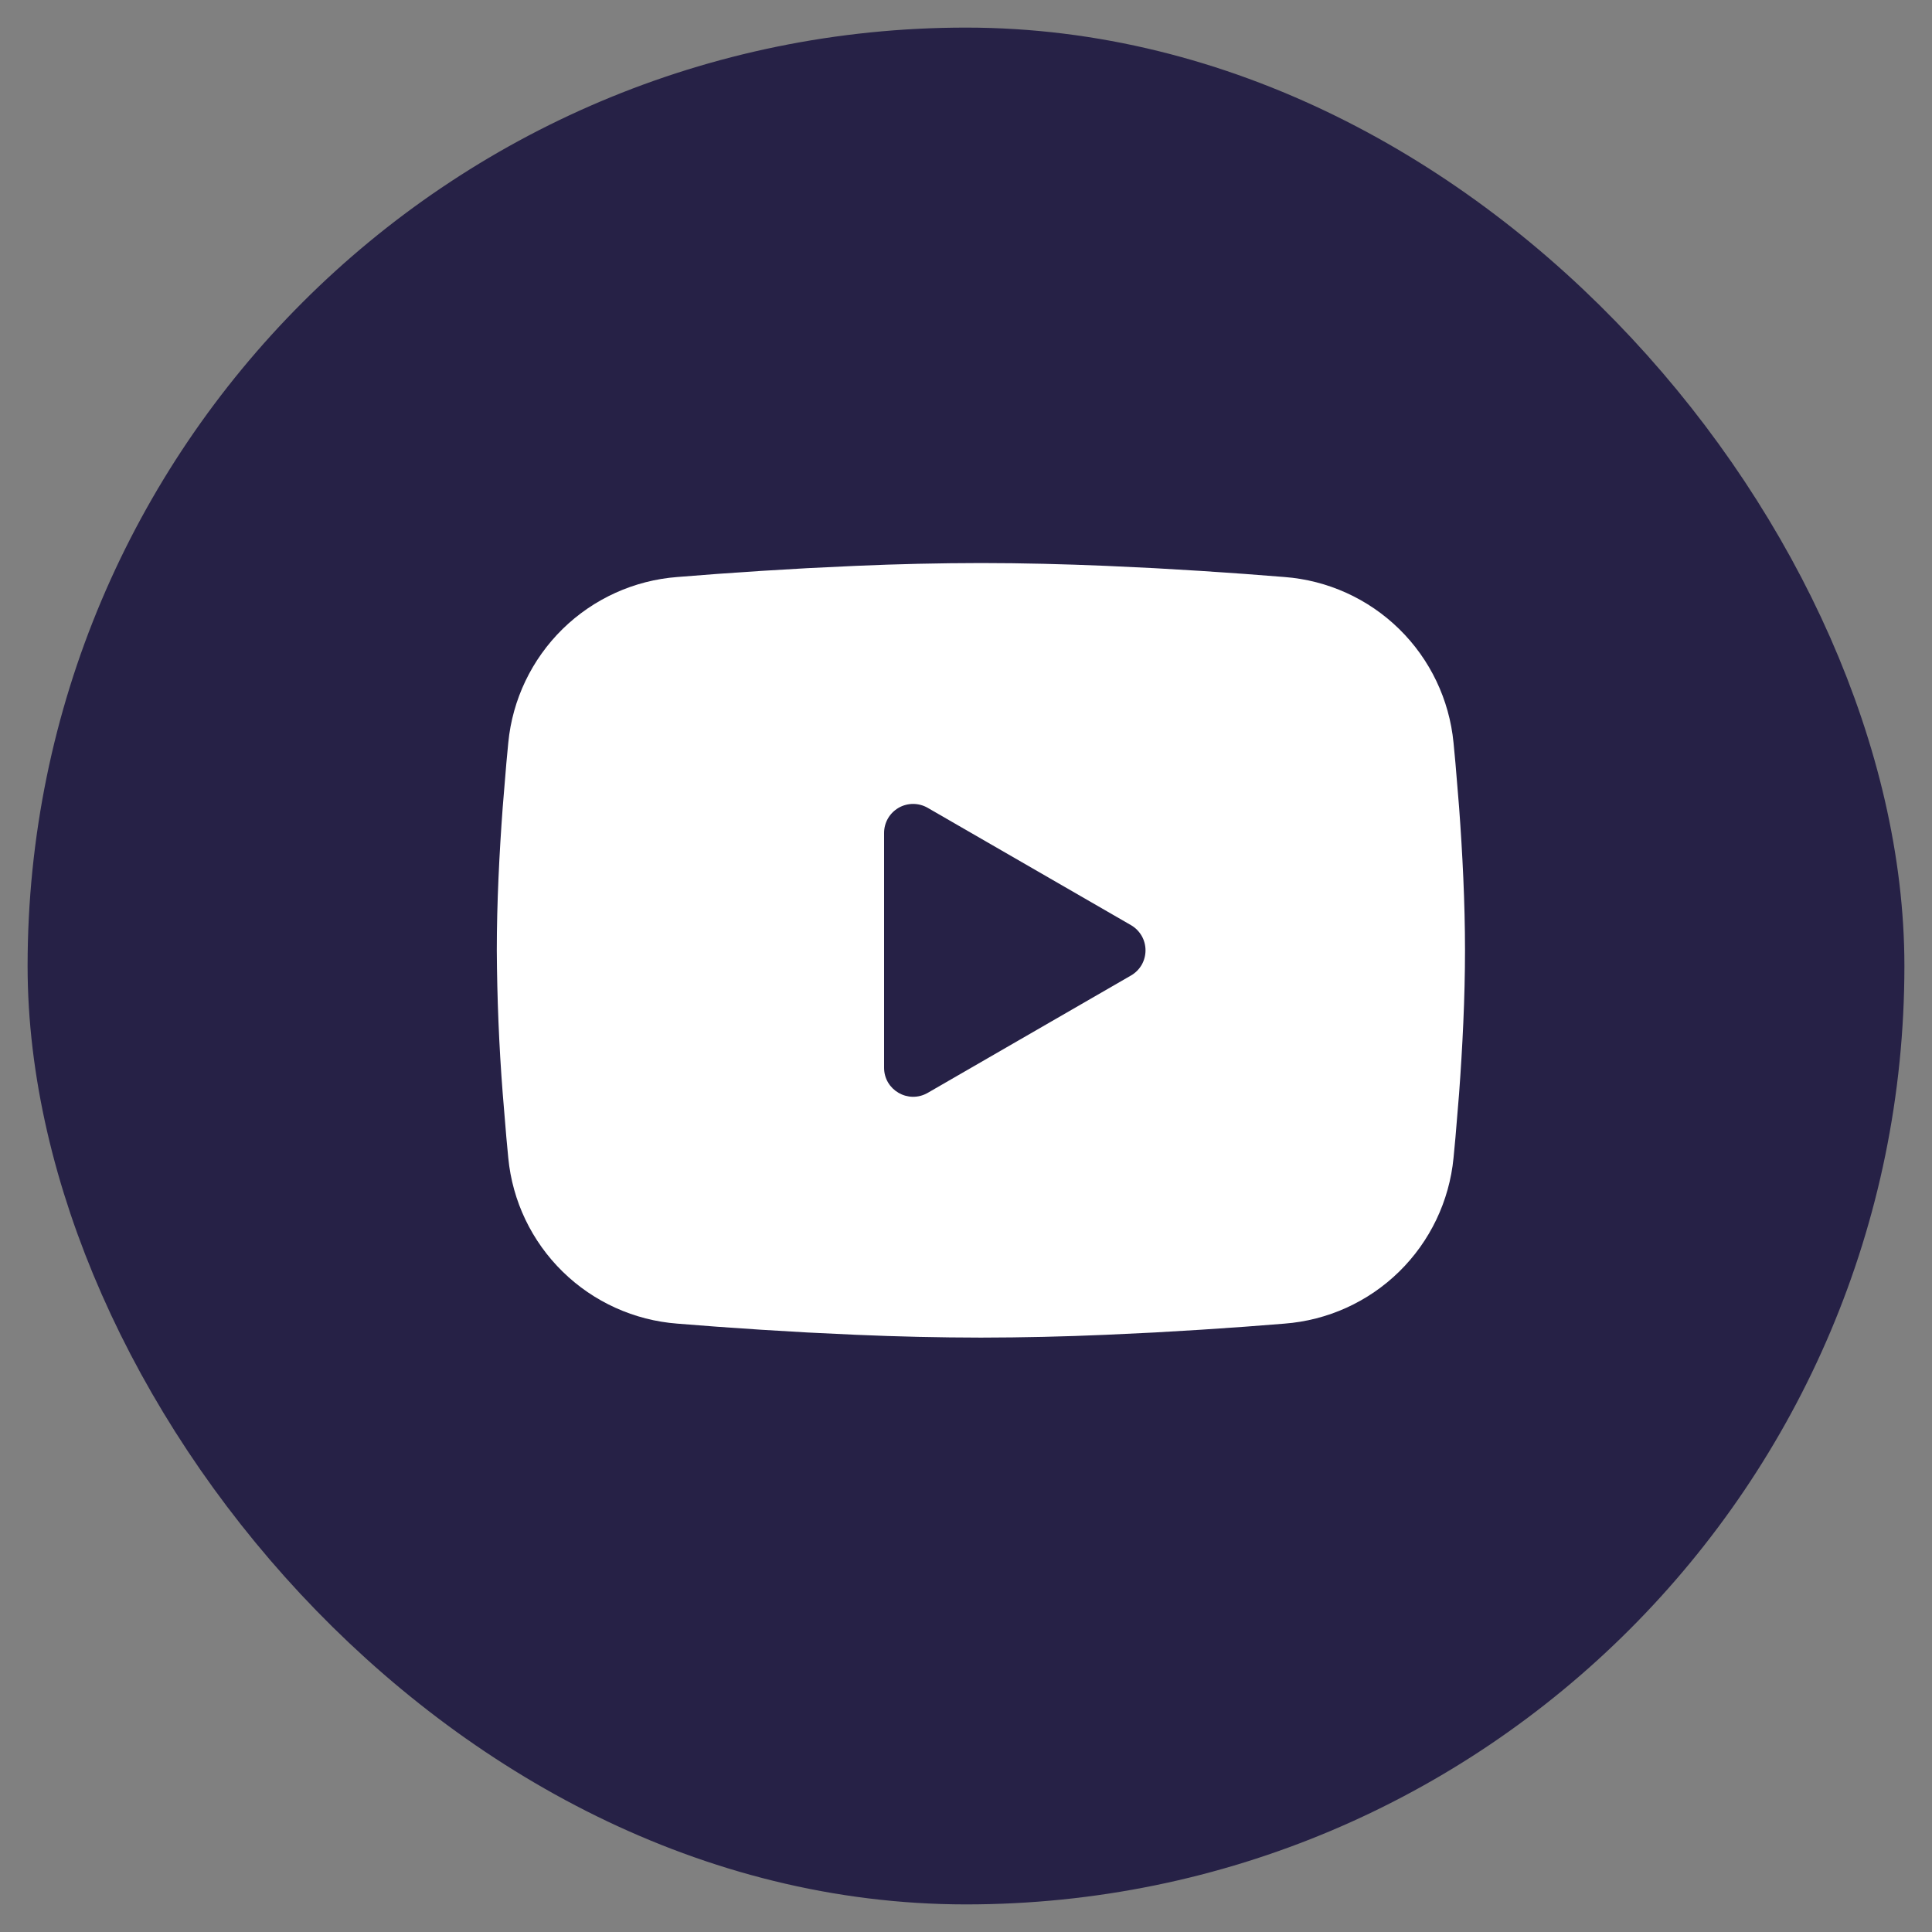
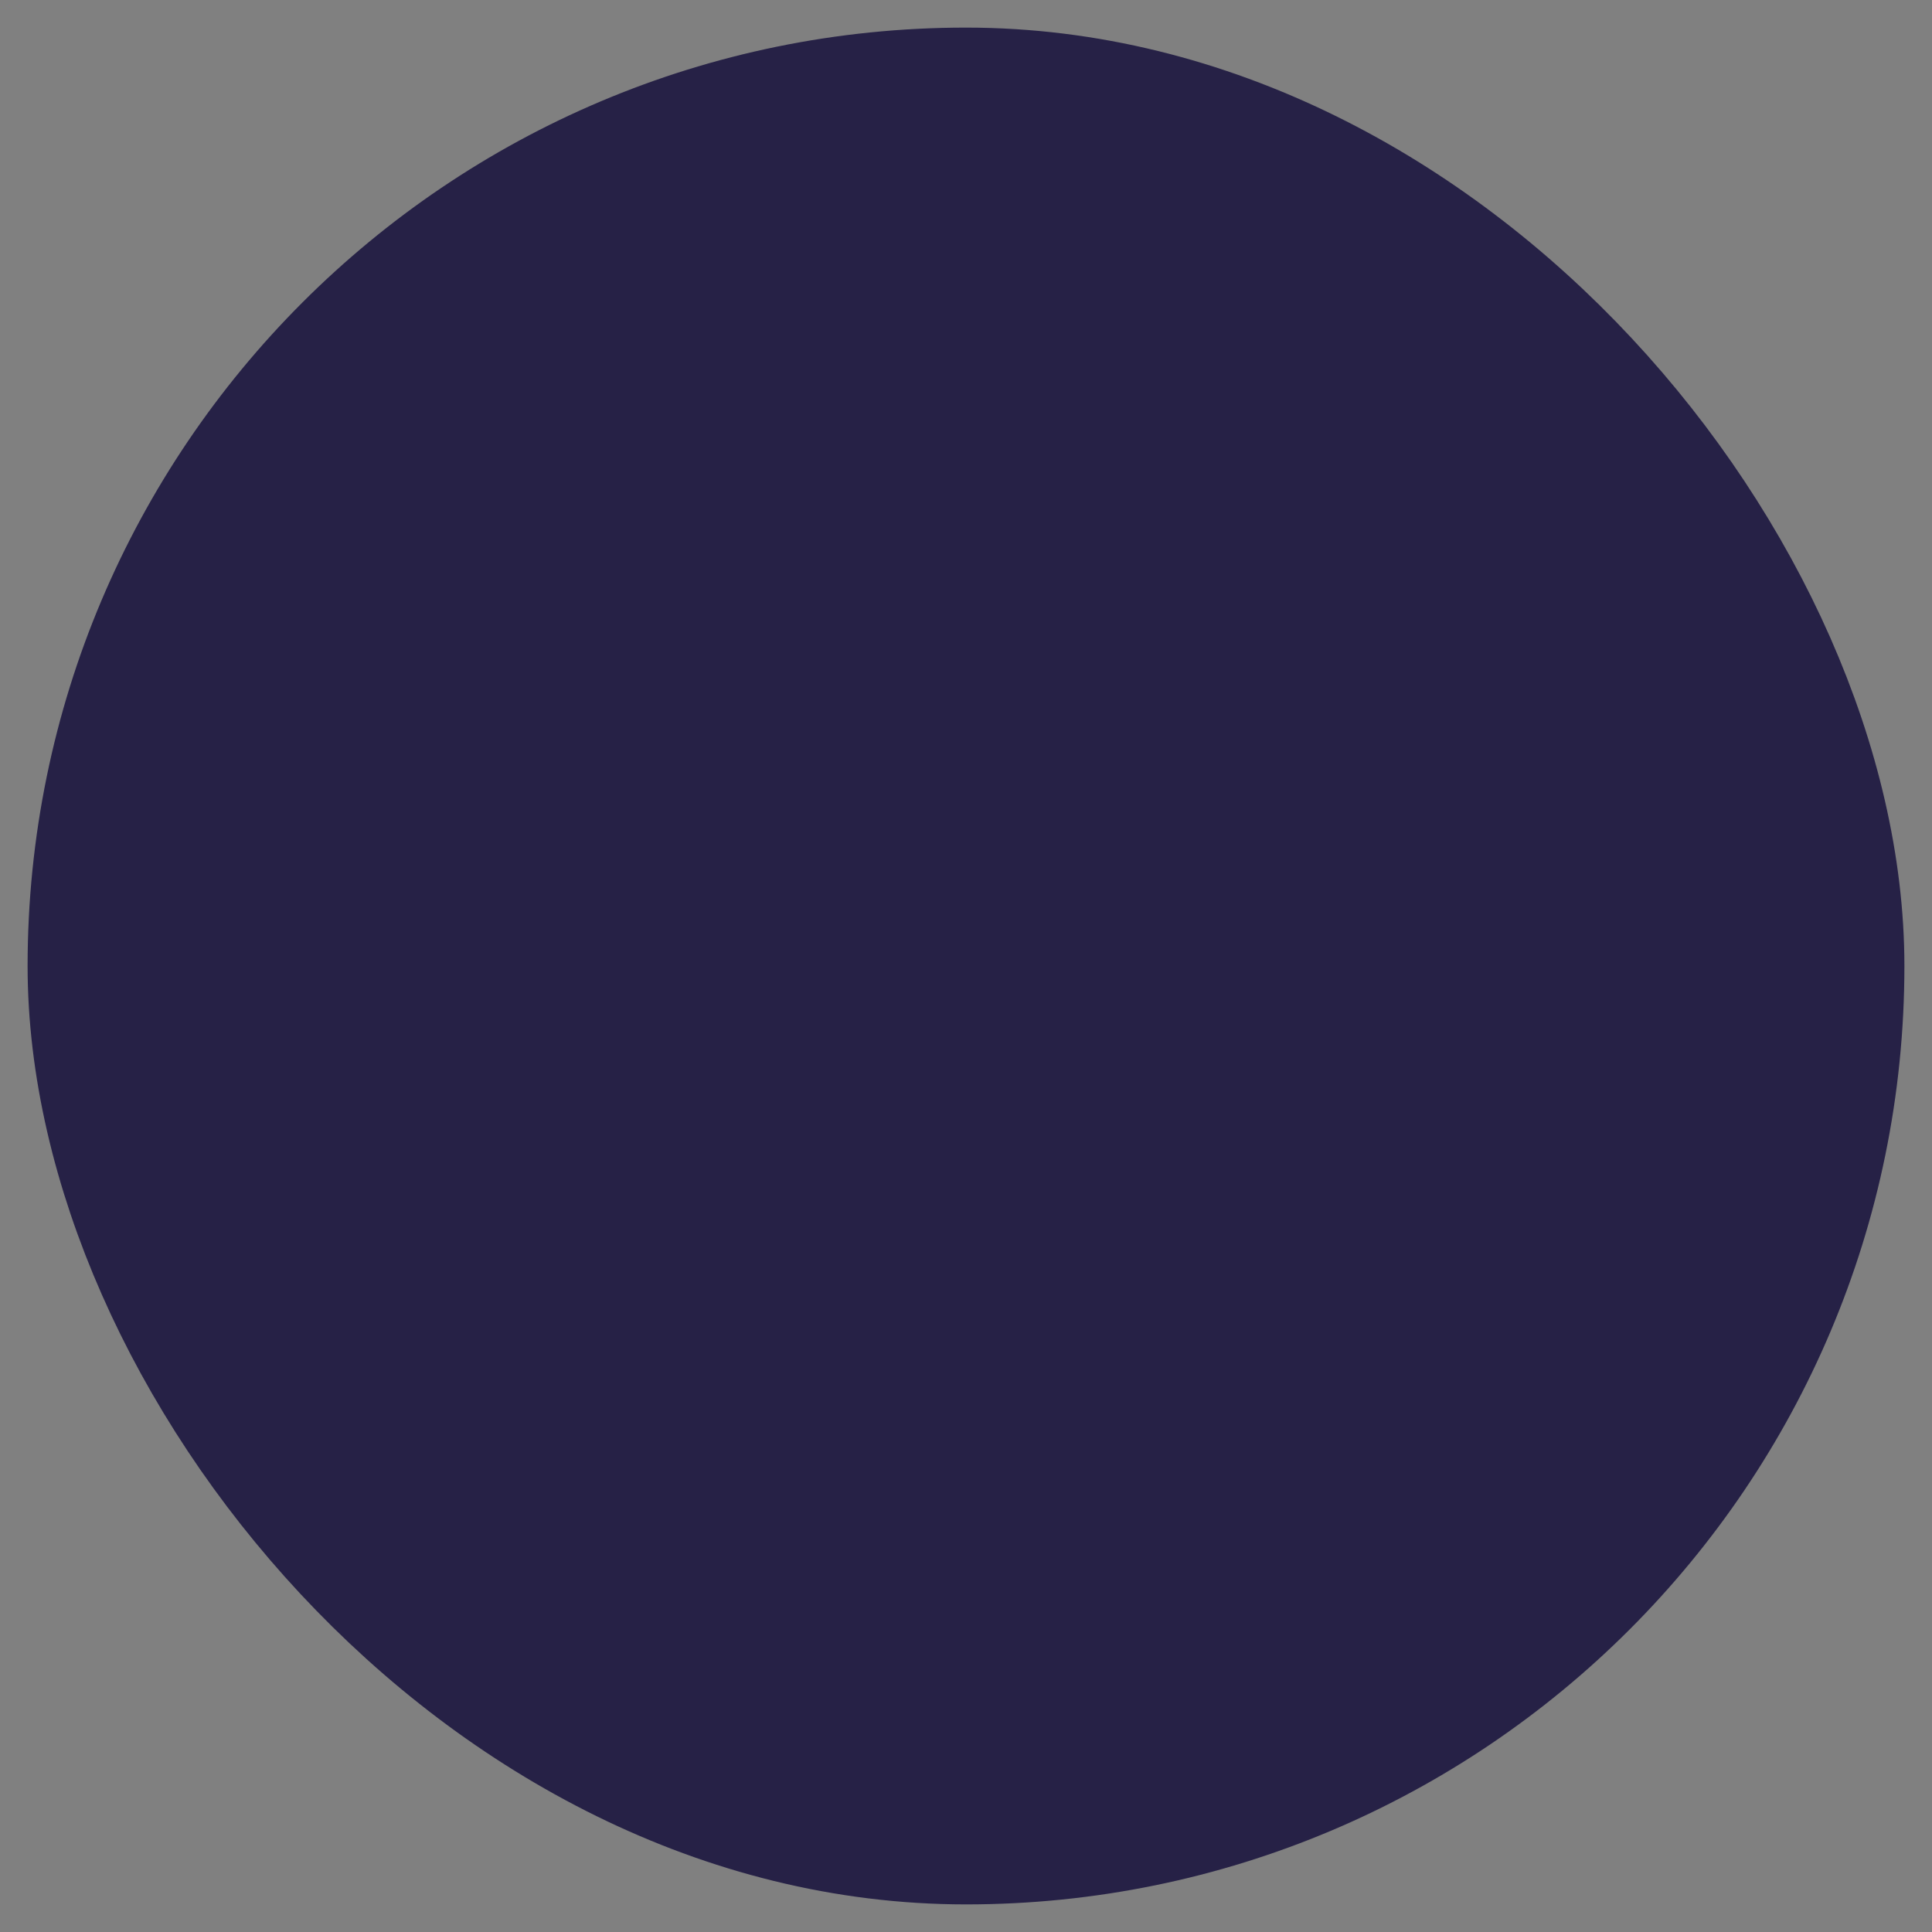
<svg xmlns="http://www.w3.org/2000/svg" width="35" height="35" viewBox="0 0 35 35" fill="none">
  <rect x="0" y="0" width="35" height="35" fill="#808080" stroke="none" />
  <rect x="2" y="2" width="31" height="31" rx="15.5" fill="#262146" stroke="#262146" stroke-width="3" />
-   <path fill-rule="evenodd" clip-rule="evenodd" d="M17.77 10.2C18.52 10.2 19.289 10.22 20.034 10.251L20.915 10.293L21.758 10.343L22.547 10.397L23.268 10.453C24.05 10.512 24.787 10.846 25.347 11.395C25.908 11.944 26.256 12.674 26.332 13.455L26.367 13.827L26.433 14.626C26.494 15.453 26.54 16.354 26.54 17.216C26.54 18.078 26.494 18.98 26.433 19.807L26.367 20.605L26.332 20.977C26.256 21.759 25.907 22.488 25.347 23.037C24.786 23.587 24.049 23.92 23.267 23.979L22.548 24.035L21.758 24.089L20.915 24.139L20.034 24.181C19.28 24.214 18.525 24.231 17.77 24.232C17.015 24.231 16.26 24.214 15.505 24.181L14.625 24.139L13.782 24.089L12.993 24.035L12.272 23.979C11.49 23.92 10.753 23.586 10.193 23.037C9.632 22.488 9.283 21.759 9.208 20.977L9.173 20.605L9.107 19.807C9.04 18.945 9.005 18.081 9 17.216C9 16.354 9.046 15.453 9.107 14.626L9.173 13.827L9.208 13.455C9.283 12.674 9.632 11.945 10.192 11.395C10.753 10.846 11.489 10.512 12.271 10.453L12.991 10.397L13.78 10.343L14.624 10.293L15.505 10.251C16.259 10.218 17.015 10.201 17.77 10.2ZM16.016 15.089V19.343C16.016 19.748 16.454 20 16.805 19.799L20.489 17.672C20.569 17.626 20.635 17.56 20.682 17.48C20.728 17.399 20.752 17.309 20.752 17.216C20.752 17.124 20.728 17.033 20.682 16.953C20.635 16.873 20.569 16.806 20.489 16.76L16.805 14.634C16.725 14.588 16.634 14.564 16.542 14.564C16.45 14.564 16.359 14.588 16.279 14.634C16.199 14.681 16.132 14.747 16.086 14.827C16.04 14.907 16.016 14.998 16.016 15.09V15.089Z" fill="white" />
</svg>